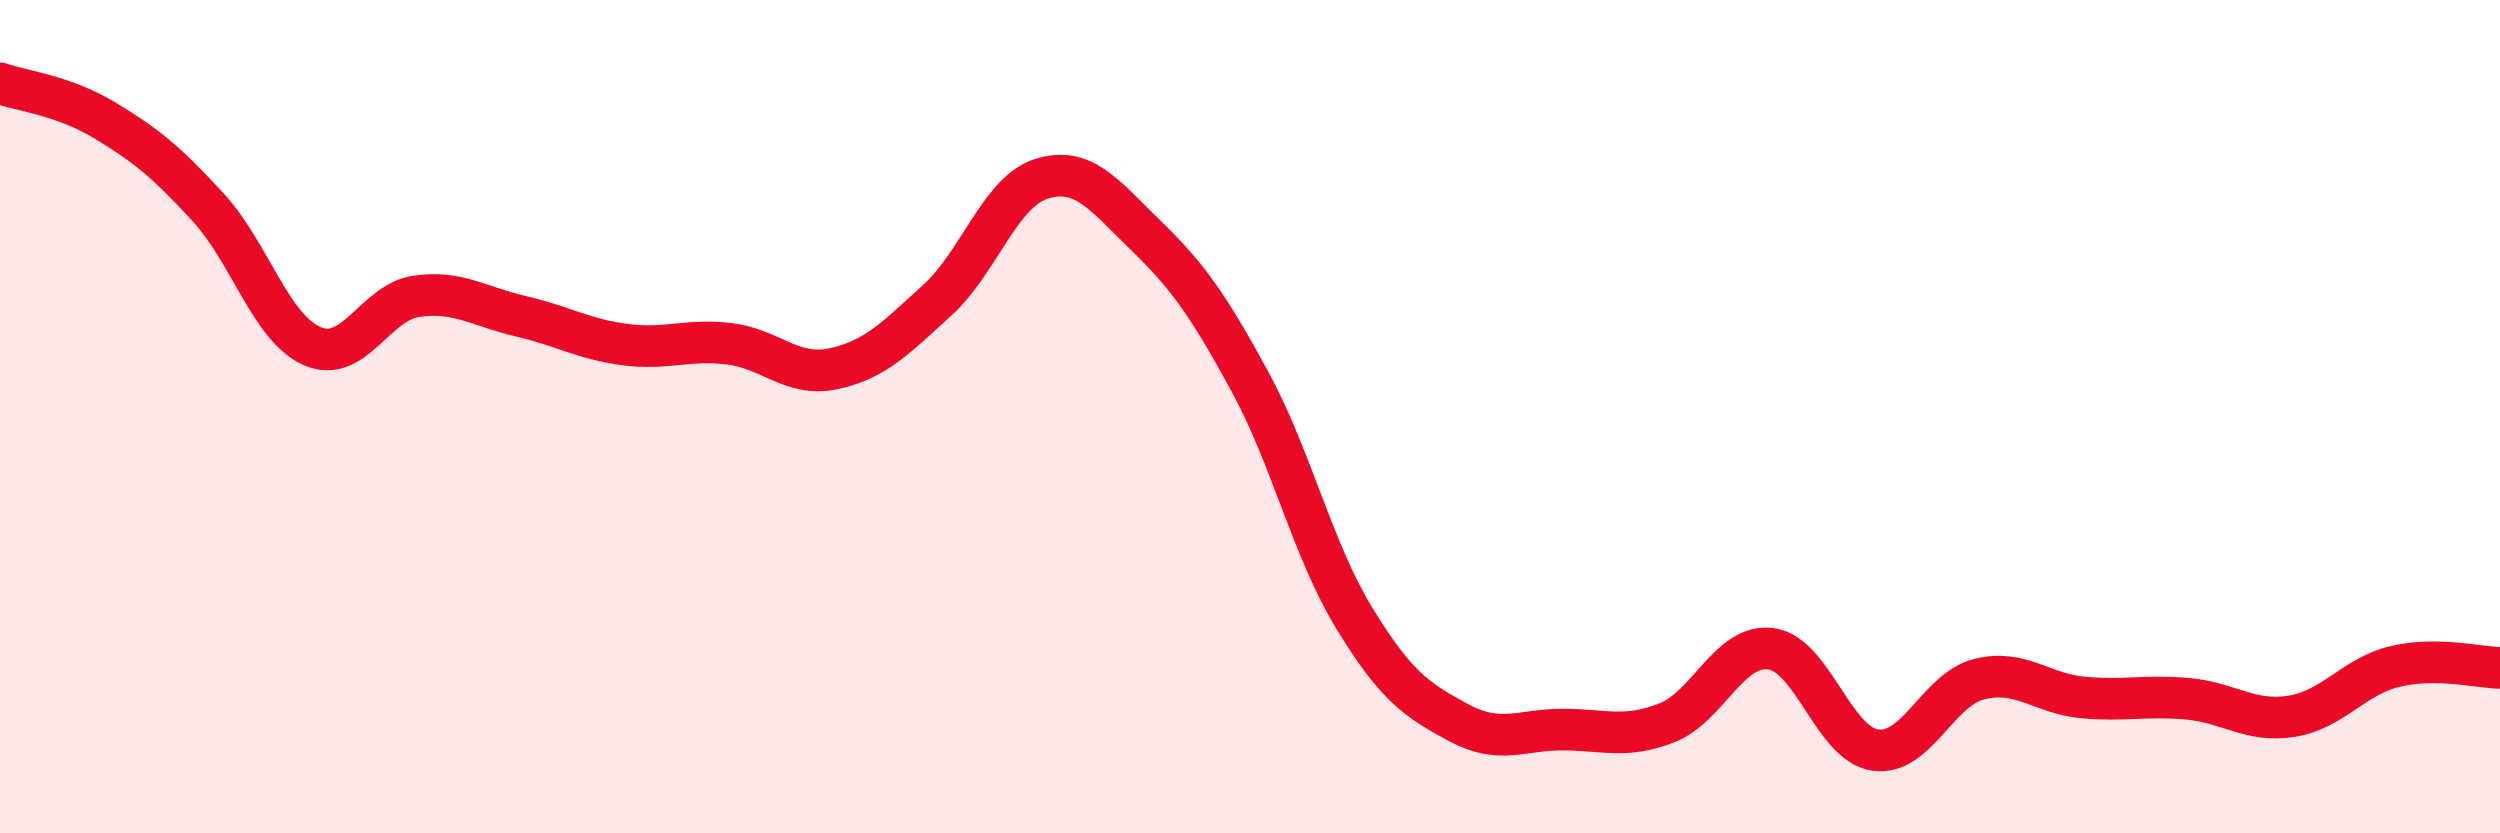
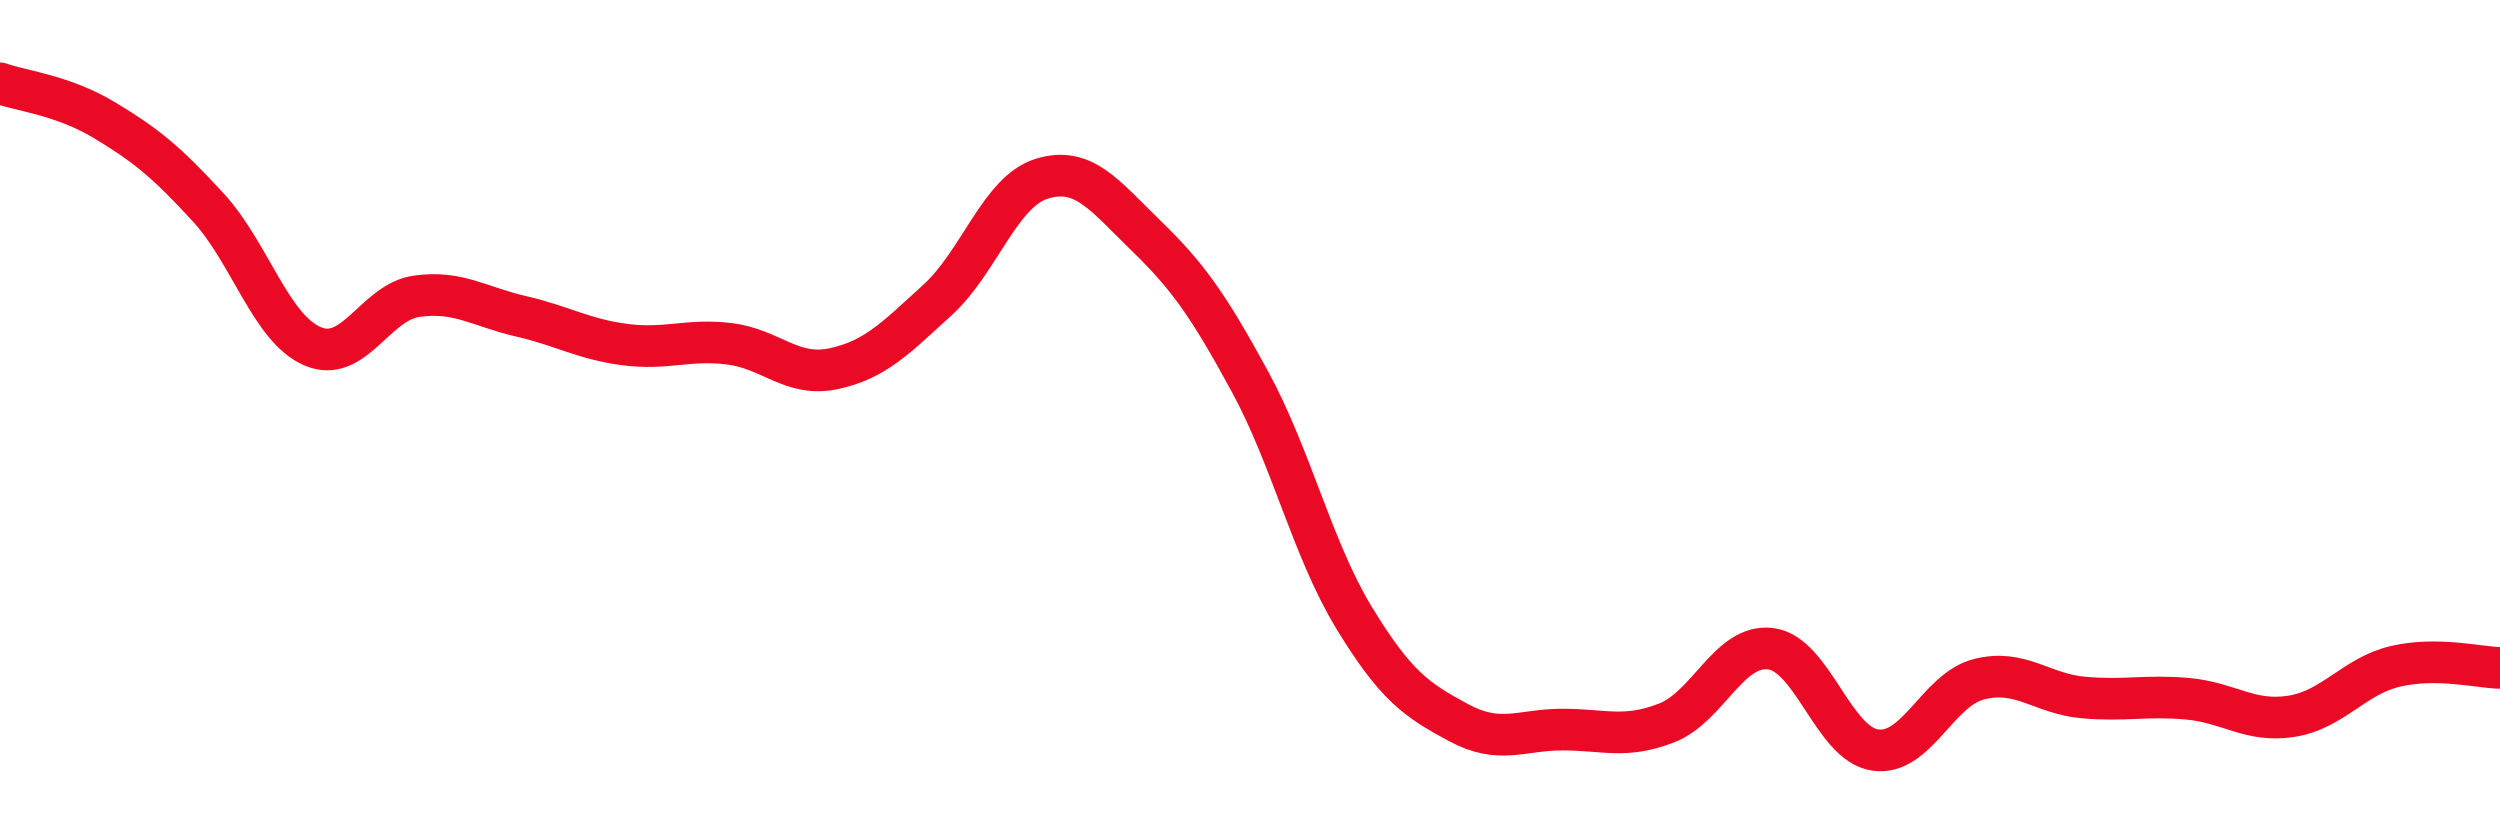
<svg xmlns="http://www.w3.org/2000/svg" width="60" height="20" viewBox="0 0 60 20">
-   <path d="M 0,2 C 0.5,2.18 1.5,2.28 2.5,2.88 C 3.5,3.48 4,3.89 5,4.98 C 6,6.07 6.5,7.88 7.5,8.31 C 8.5,8.74 9,7.25 10,7.11 C 11,6.97 11.5,7.36 12.5,7.59 C 13.5,7.82 14,8.14 15,8.27 C 16,8.4 16.5,8.13 17.5,8.25 C 18.5,8.37 19,9.06 20,8.85 C 21,8.64 21.5,8.11 22.5,7.2 C 23.5,6.29 24,4.6 25,4.29 C 26,3.98 26.5,4.68 27.5,5.65 C 28.5,6.62 29,7.32 30,9.16 C 31,11 31.5,13.19 32.5,14.83 C 33.5,16.47 34,16.8 35,17.34 C 36,17.88 36.5,17.51 37.5,17.51 C 38.5,17.51 39,17.74 40,17.35 C 41,16.96 41.5,15.44 42.5,15.57 C 43.5,15.7 44,17.85 45,18 C 46,18.15 46.5,16.55 47.5,16.3 C 48.5,16.05 49,16.65 50,16.74 C 51,16.83 51.5,16.68 52.5,16.77 C 53.5,16.86 54,17.35 55,17.19 C 56,17.03 56.5,16.22 57.5,15.99 C 58.5,15.76 59.5,16.02 60,16.03L60 20L0 20Z" fill="#EB0A25" opacity="0.1" stroke-linecap="round" stroke-linejoin="round" />
  <path d="M 0,2 C 0.5,2.18 1.5,2.28 2.5,2.88 C 3.5,3.48 4,3.89 5,4.98 C 6,6.07 6.5,7.88 7.5,8.31 C 8.5,8.74 9,7.25 10,7.11 C 11,6.97 11.5,7.36 12.5,7.59 C 13.5,7.82 14,8.14 15,8.27 C 16,8.4 16.5,8.13 17.5,8.25 C 18.5,8.37 19,9.06 20,8.85 C 21,8.64 21.5,8.11 22.5,7.2 C 23.5,6.29 24,4.6 25,4.29 C 26,3.98 26.5,4.68 27.5,5.65 C 28.5,6.62 29,7.32 30,9.16 C 31,11 31.5,13.19 32.5,14.83 C 33.5,16.47 34,16.8 35,17.34 C 36,17.88 36.5,17.51 37.5,17.51 C 38.5,17.51 39,17.74 40,17.35 C 41,16.96 41.5,15.44 42.5,15.57 C 43.5,15.7 44,17.85 45,18 C 46,18.15 46.5,16.55 47.5,16.3 C 48.5,16.05 49,16.65 50,16.74 C 51,16.83 51.5,16.68 52.5,16.77 C 53.5,16.86 54,17.35 55,17.19 C 56,17.03 56.5,16.22 57.5,15.99 C 58.5,15.76 59.5,16.02 60,16.03" stroke="#EB0A25" stroke-width="1" fill="none" stroke-linecap="round" stroke-linejoin="round" />
</svg>